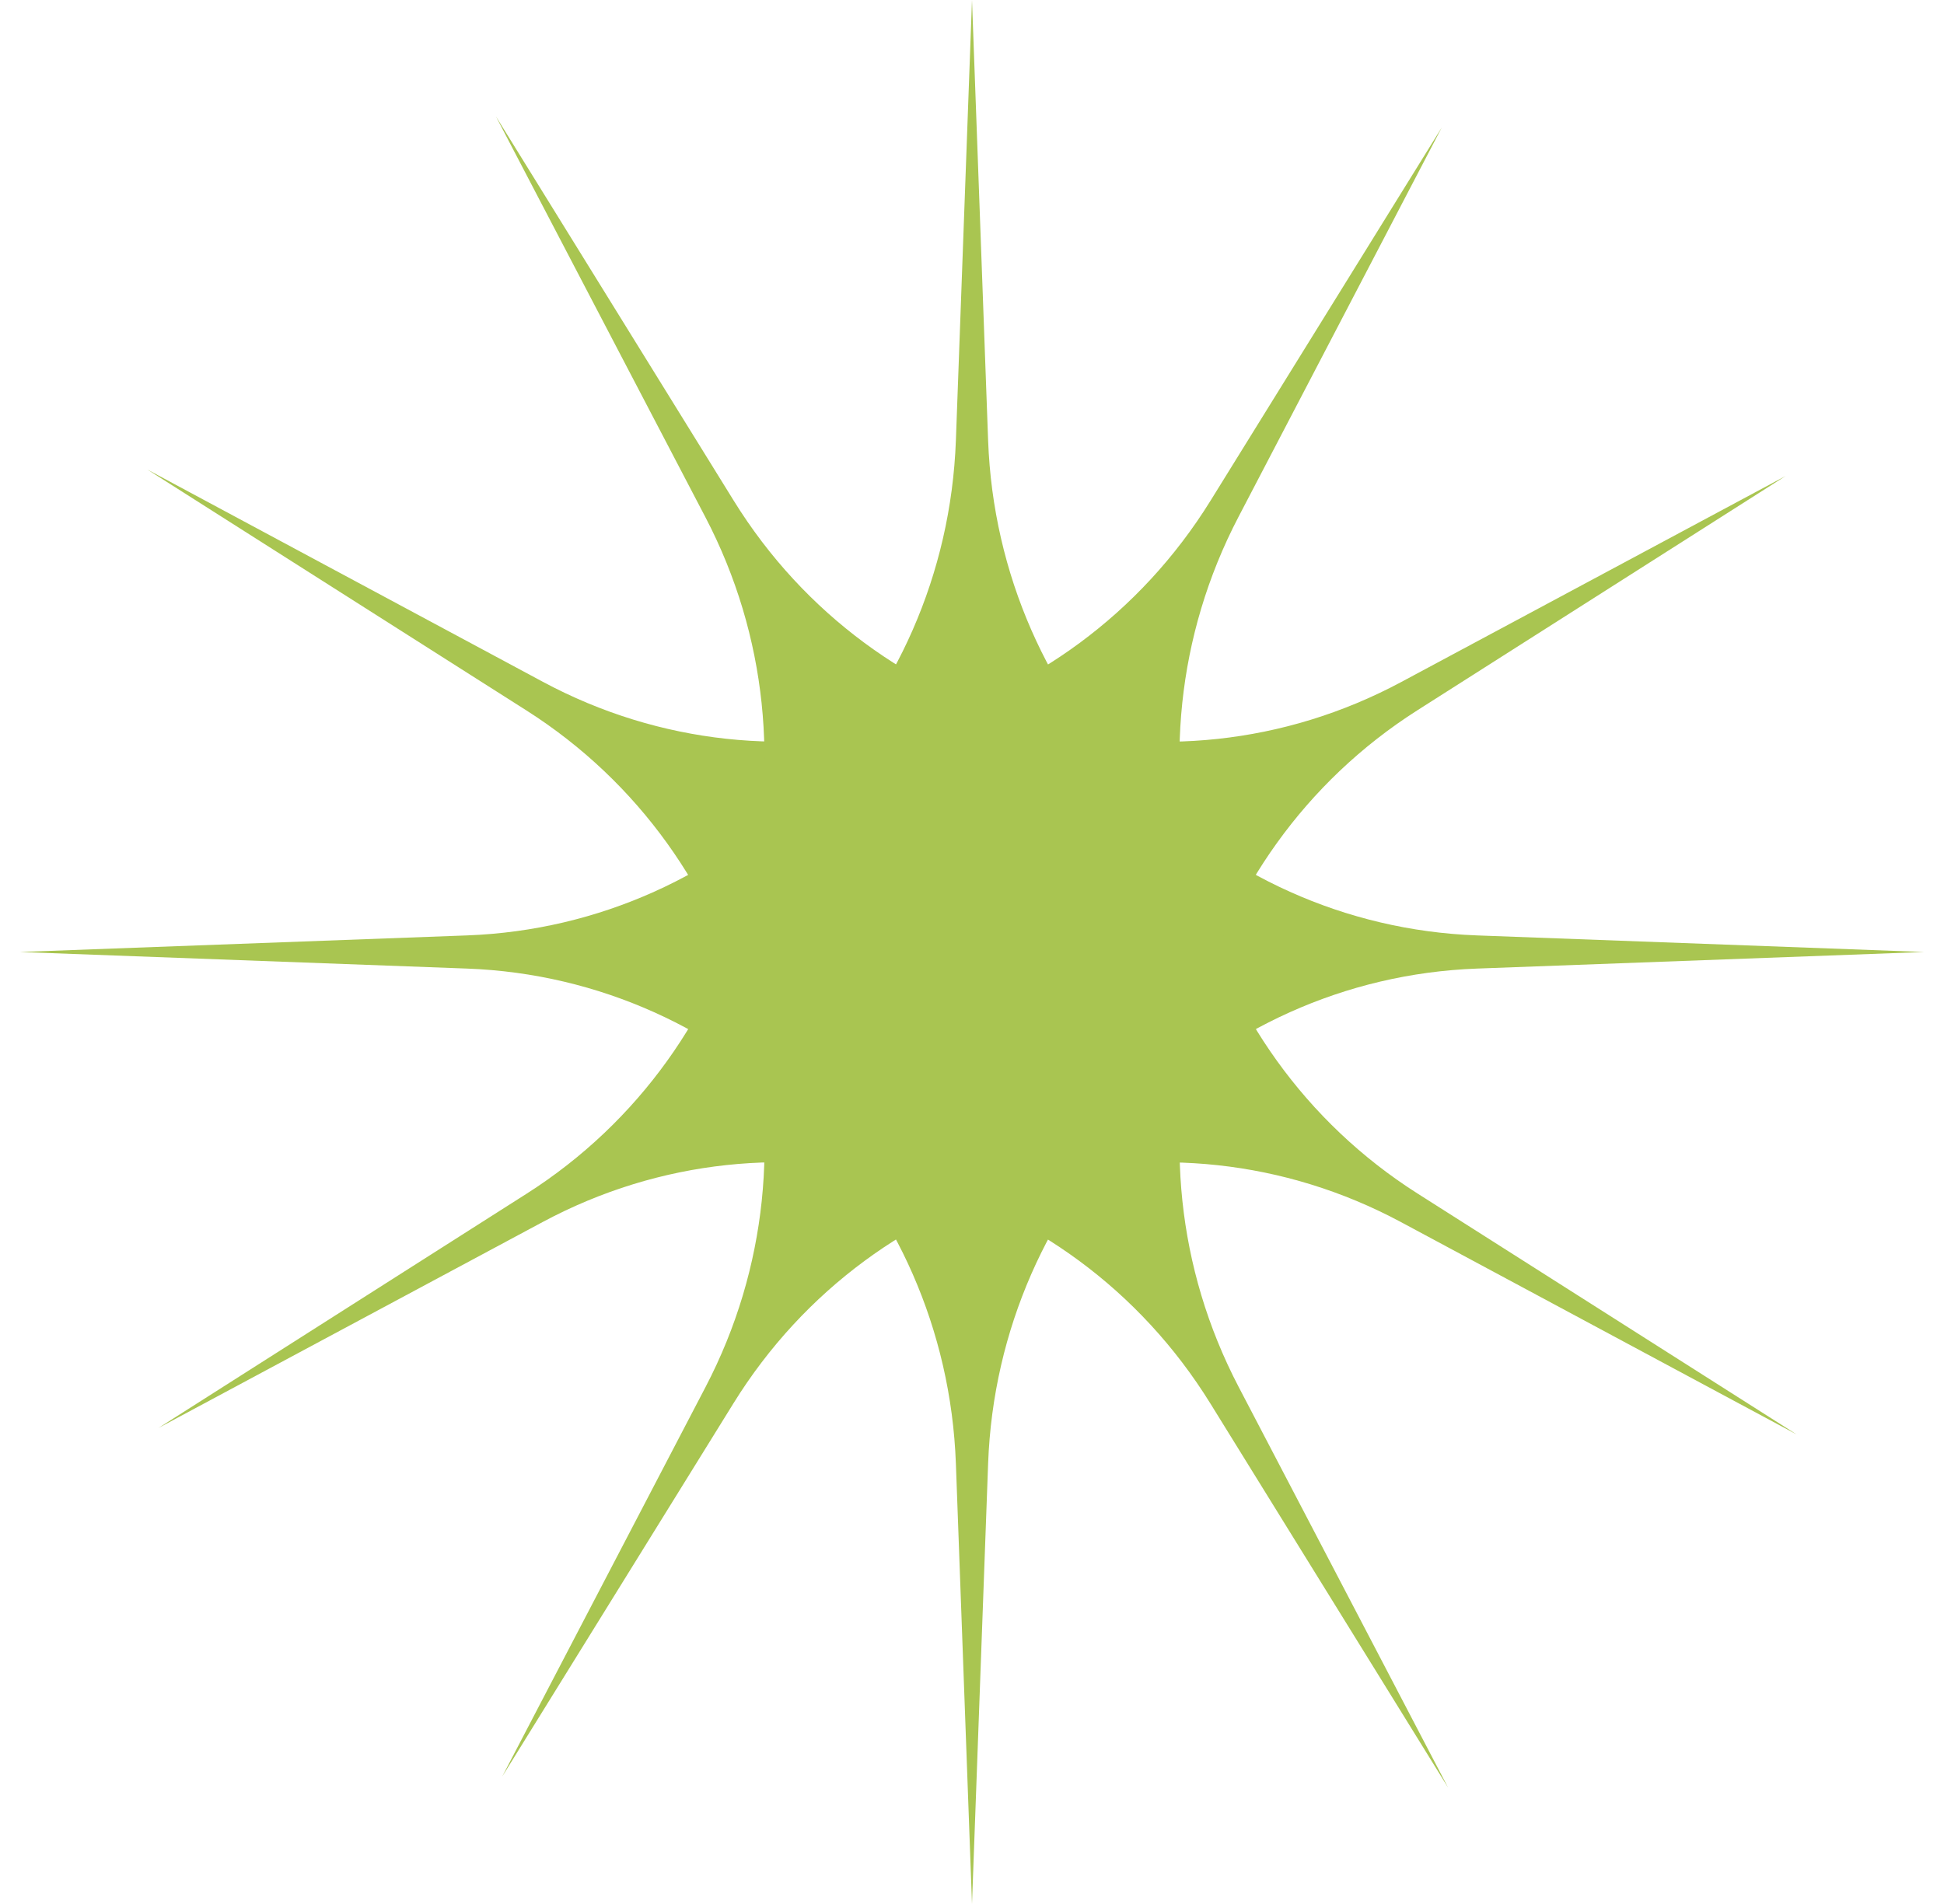
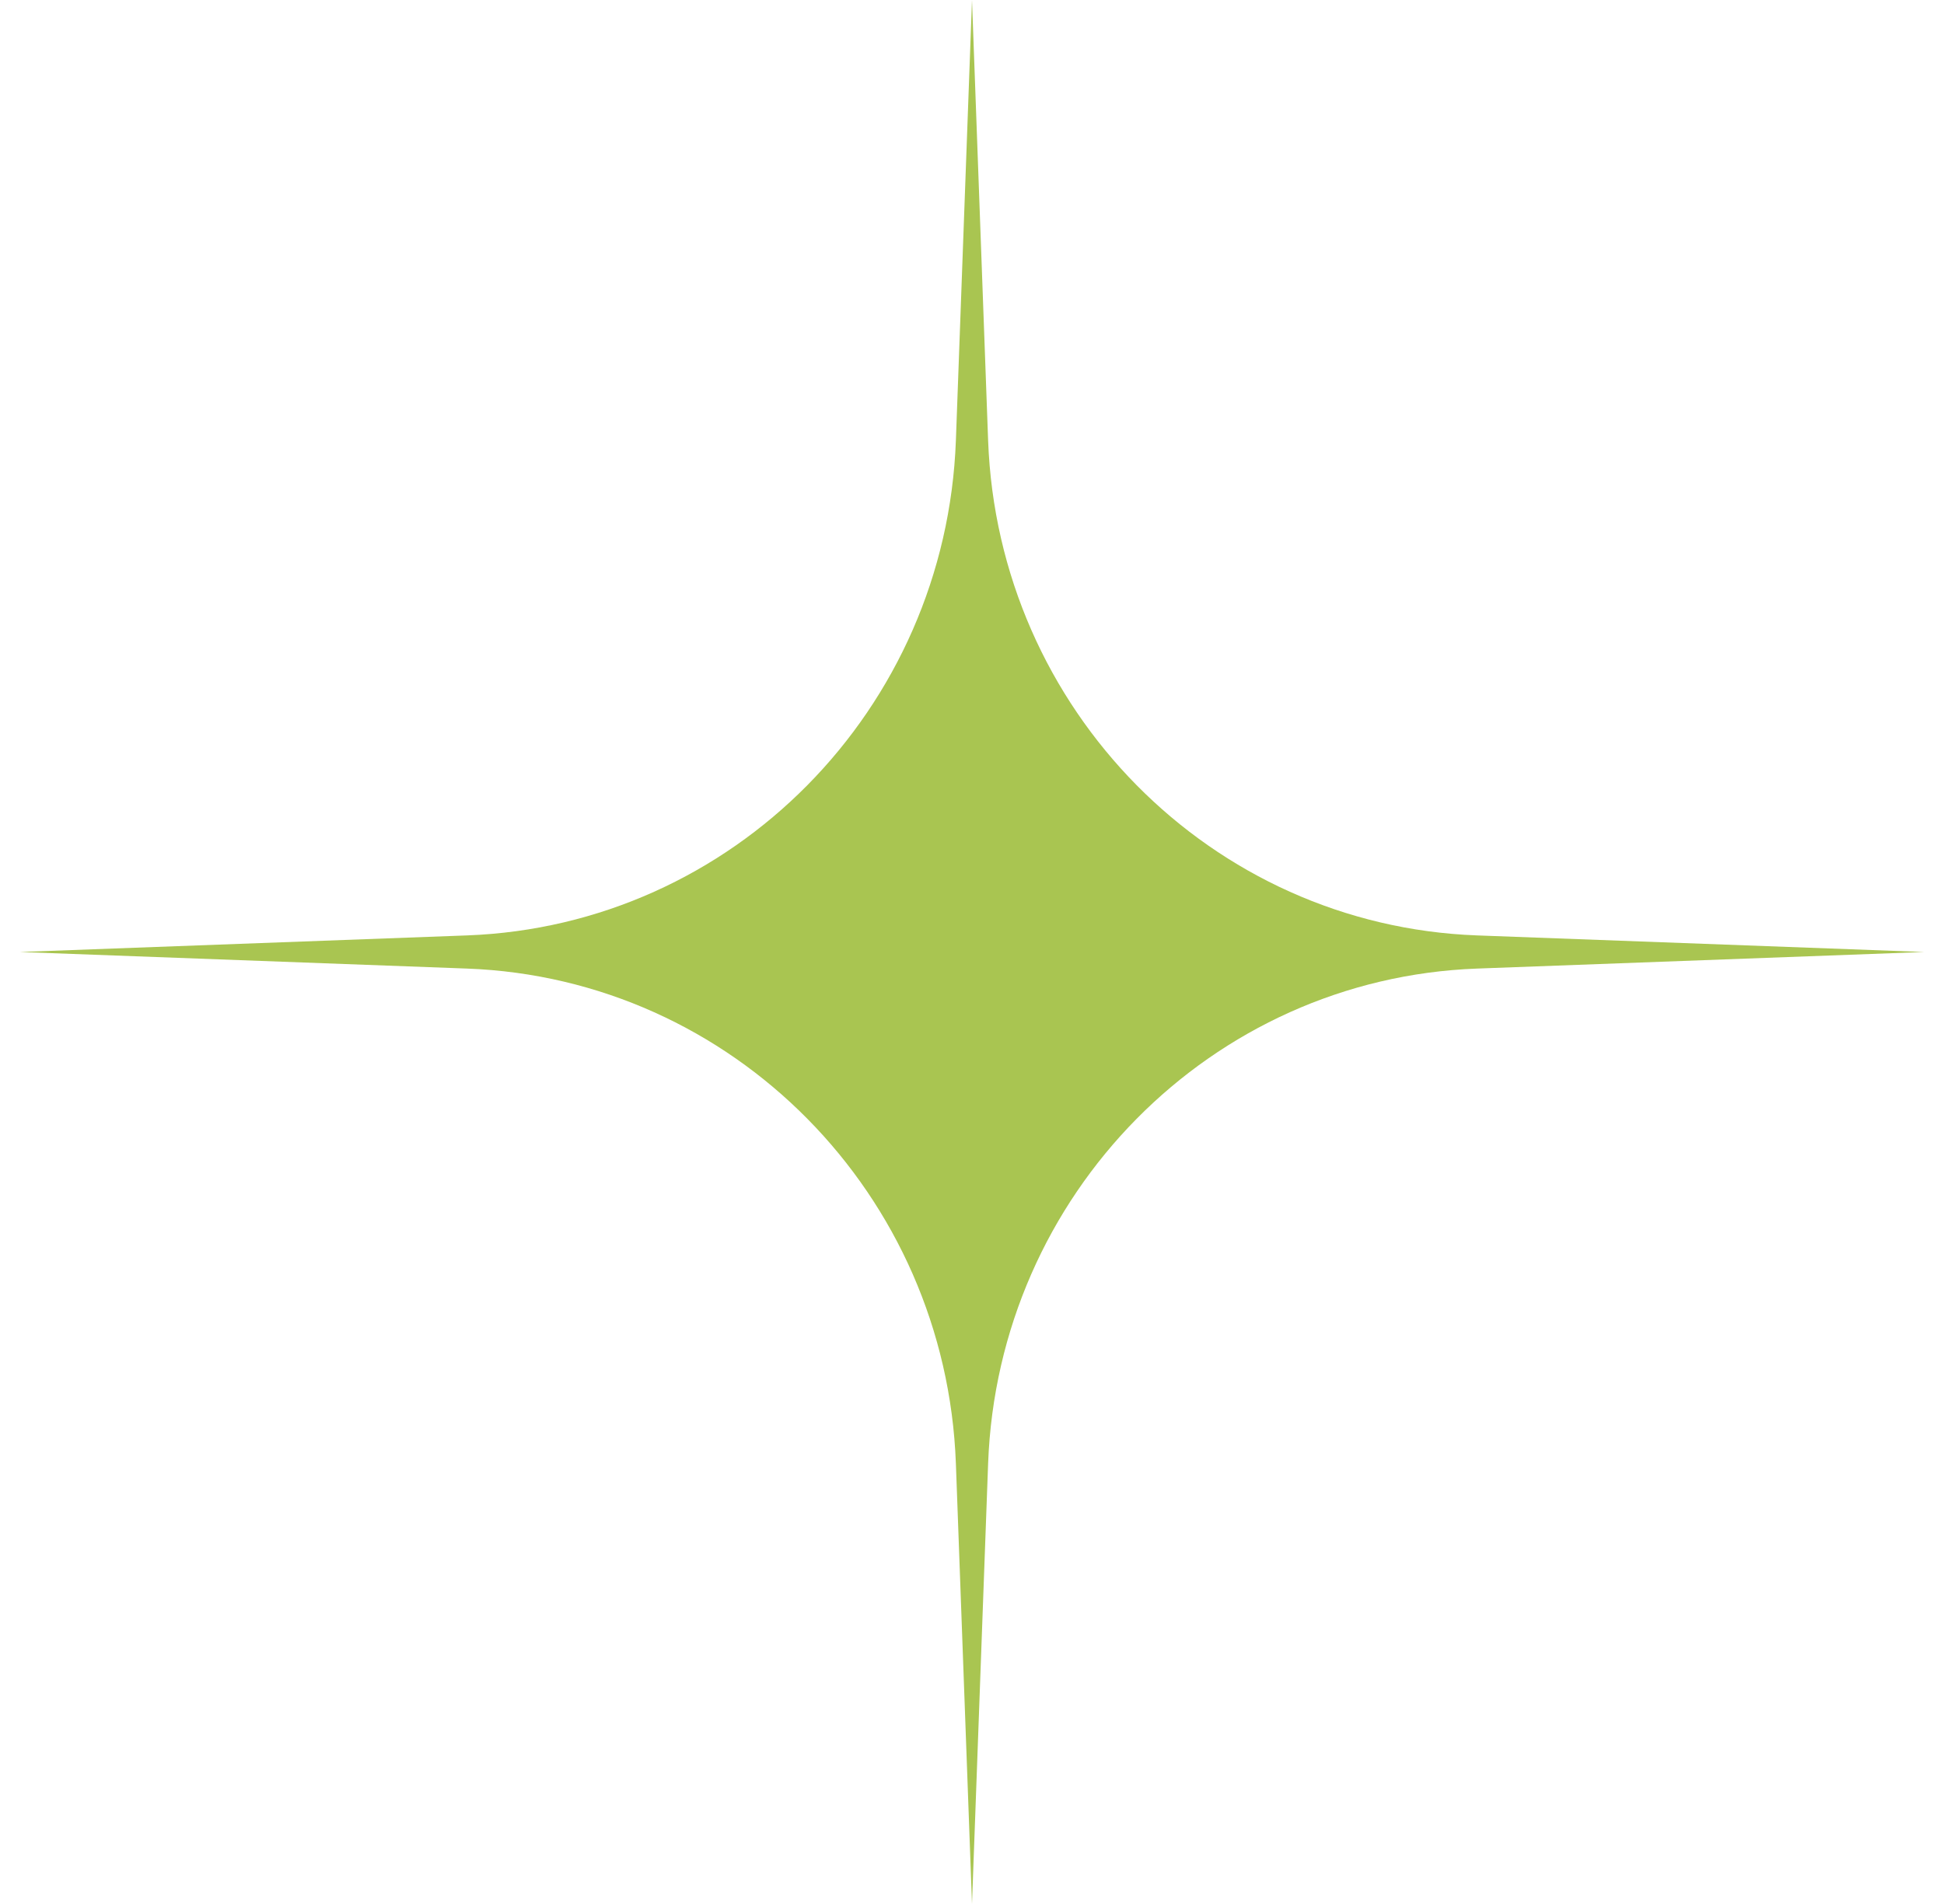
<svg xmlns="http://www.w3.org/2000/svg" width="49" height="48" viewBox="0 0 49 48" fill="none">
  <path d="M24.5 0L24.906 11.099C25.154 17.889 30.53 23.334 37.23 23.582L48.5 24L37.23 24.418C30.53 24.666 25.154 30.111 24.906 36.901L24.5 48L24.094 36.901C23.846 30.111 18.47 24.666 11.771 24.418L0.5 24L11.77 23.582C18.47 23.334 23.846 17.889 24.094 11.099L24.5 0Z" fill="#A9C551" />
-   <path d="M36.34 3.215L31.216 13.033C28.081 19.039 30.05 26.479 35.73 30.089L45.285 36.162L35.318 30.812C29.394 27.632 22.052 29.624 18.487 35.379L12.66 44.785L17.784 34.967C20.919 28.961 18.95 21.521 13.27 17.911L3.715 11.838L13.682 17.188C19.606 20.368 26.948 18.376 30.513 12.621L36.34 3.215Z" fill="#A9C551" />
-   <path d="M45.008 12L35.727 17.906C30.049 21.519 28.084 28.96 31.221 34.964L36.5 45.066L30.508 35.382C26.946 29.625 19.605 27.63 13.679 30.807L3.993 36L13.273 30.094C18.951 26.481 20.916 19.04 17.779 13.036L12.5 2.935L18.492 12.618C22.054 18.375 29.395 20.37 35.321 17.193L45.008 12Z" fill="#A9C551" />
</svg>